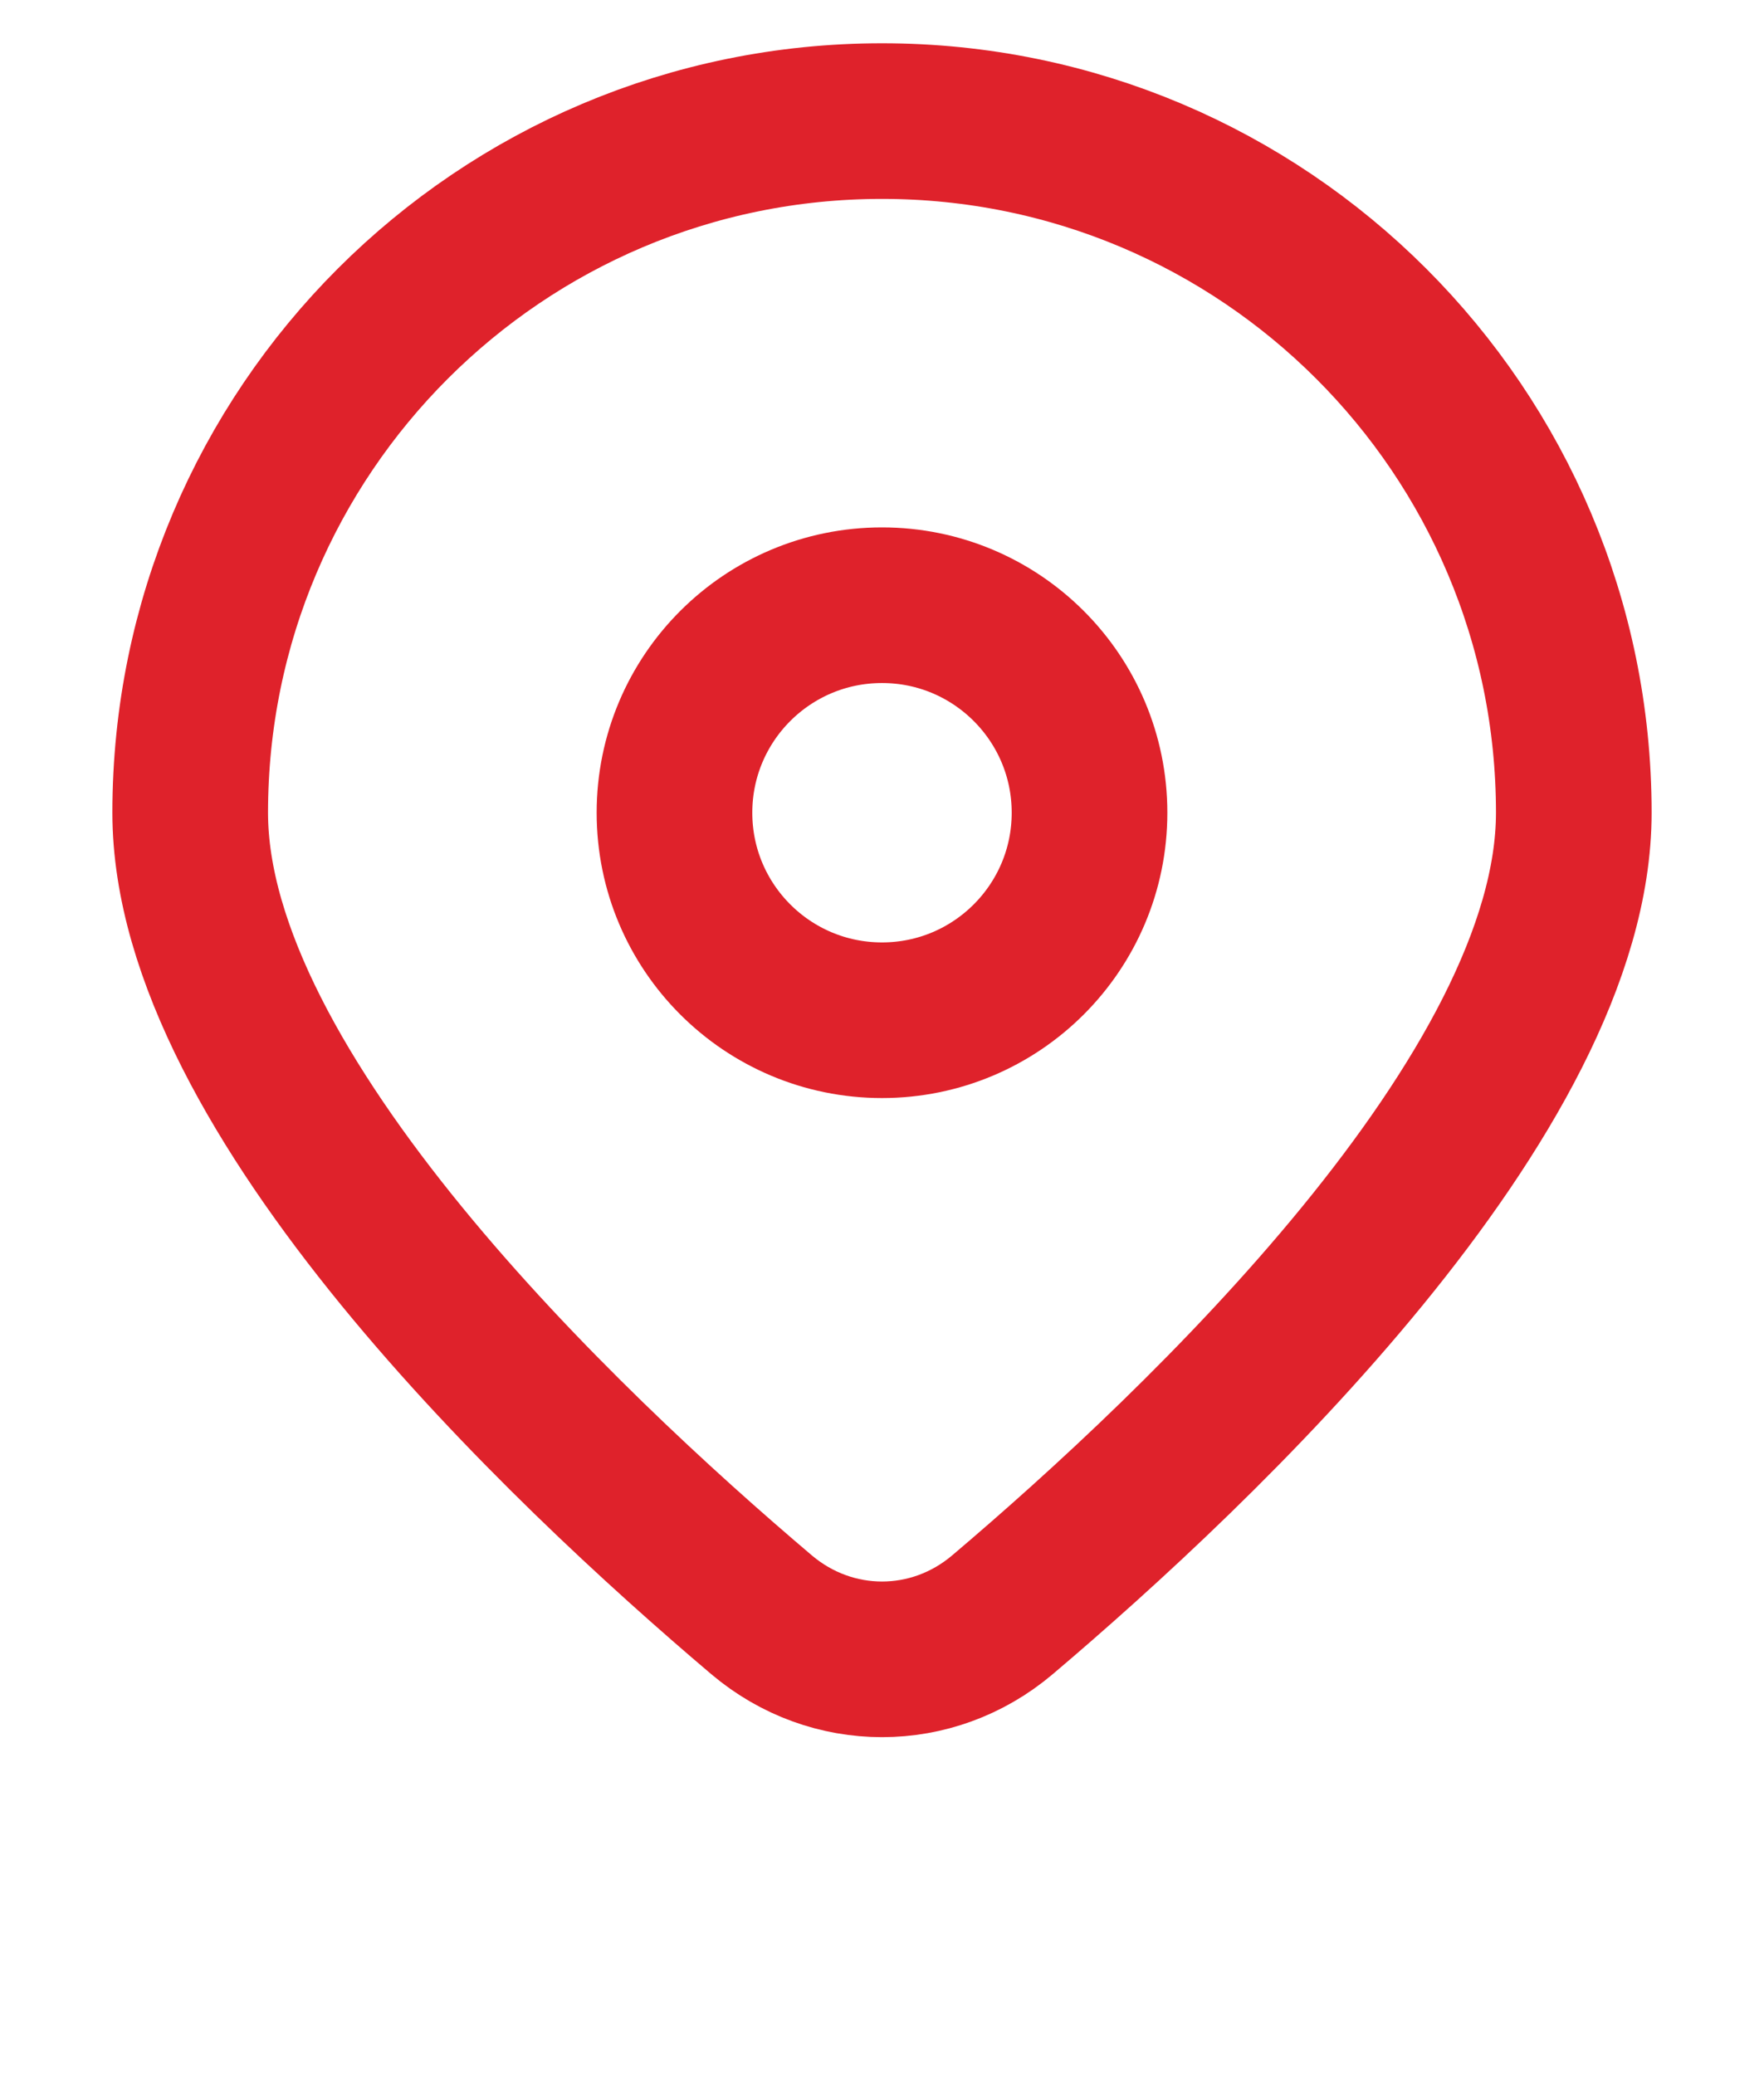
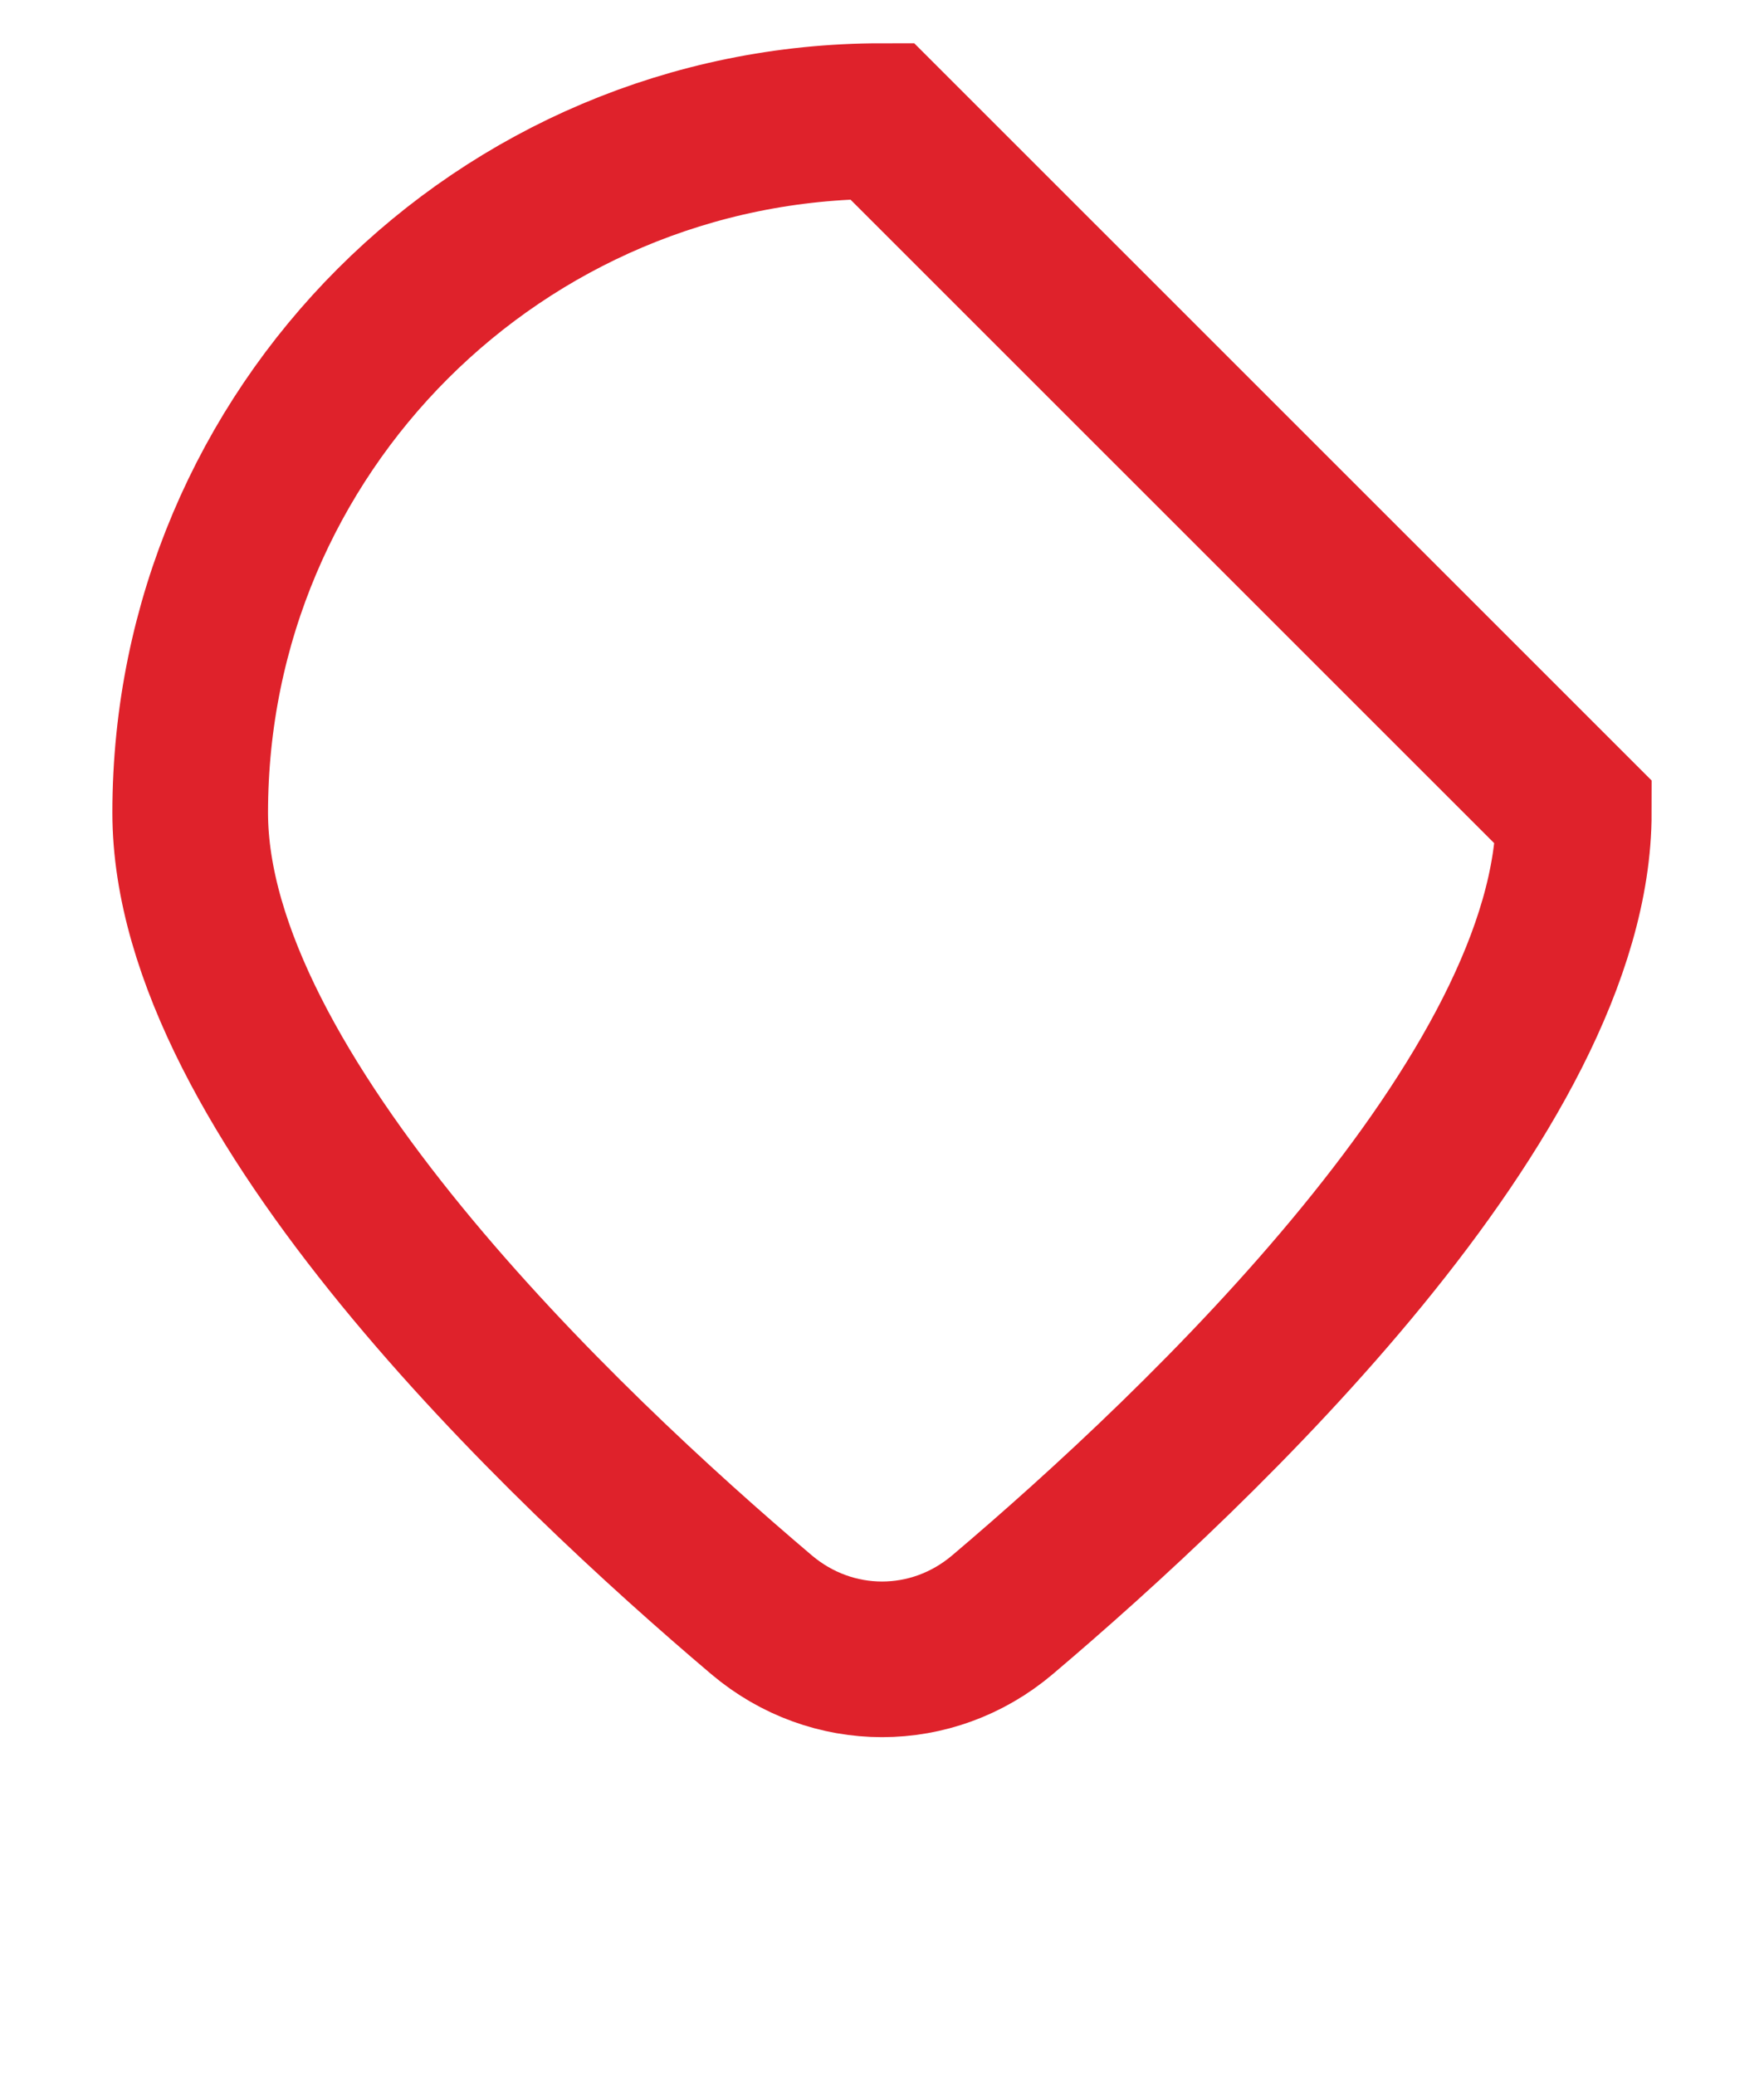
<svg xmlns="http://www.w3.org/2000/svg" width="17" height="20" viewBox="0 0 17 20" fill="none">
-   <path d="M15.167 7.833C15.167 10.537 11.571 13.944 9.661 15.563C8.985 16.136 8.016 16.136 7.339 15.563C5.429 13.944 1.833 10.537 1.833 7.833C1.833 4.151 4.818 1.167 8.5 1.167C12.182 1.167 15.167 4.151 15.167 7.833Z" stroke="#DF222B" stroke-width="1.5" />
-   <ellipse cx="8.5" cy="7.833" rx="2" ry="2" stroke="#DF222B" stroke-width="1.5" />
+   <path d="M15.167 7.833C15.167 10.537 11.571 13.944 9.661 15.563C8.985 16.136 8.016 16.136 7.339 15.563C5.429 13.944 1.833 10.537 1.833 7.833C1.833 4.151 4.818 1.167 8.5 1.167Z" stroke="#DF222B" stroke-width="1.5" />
</svg>